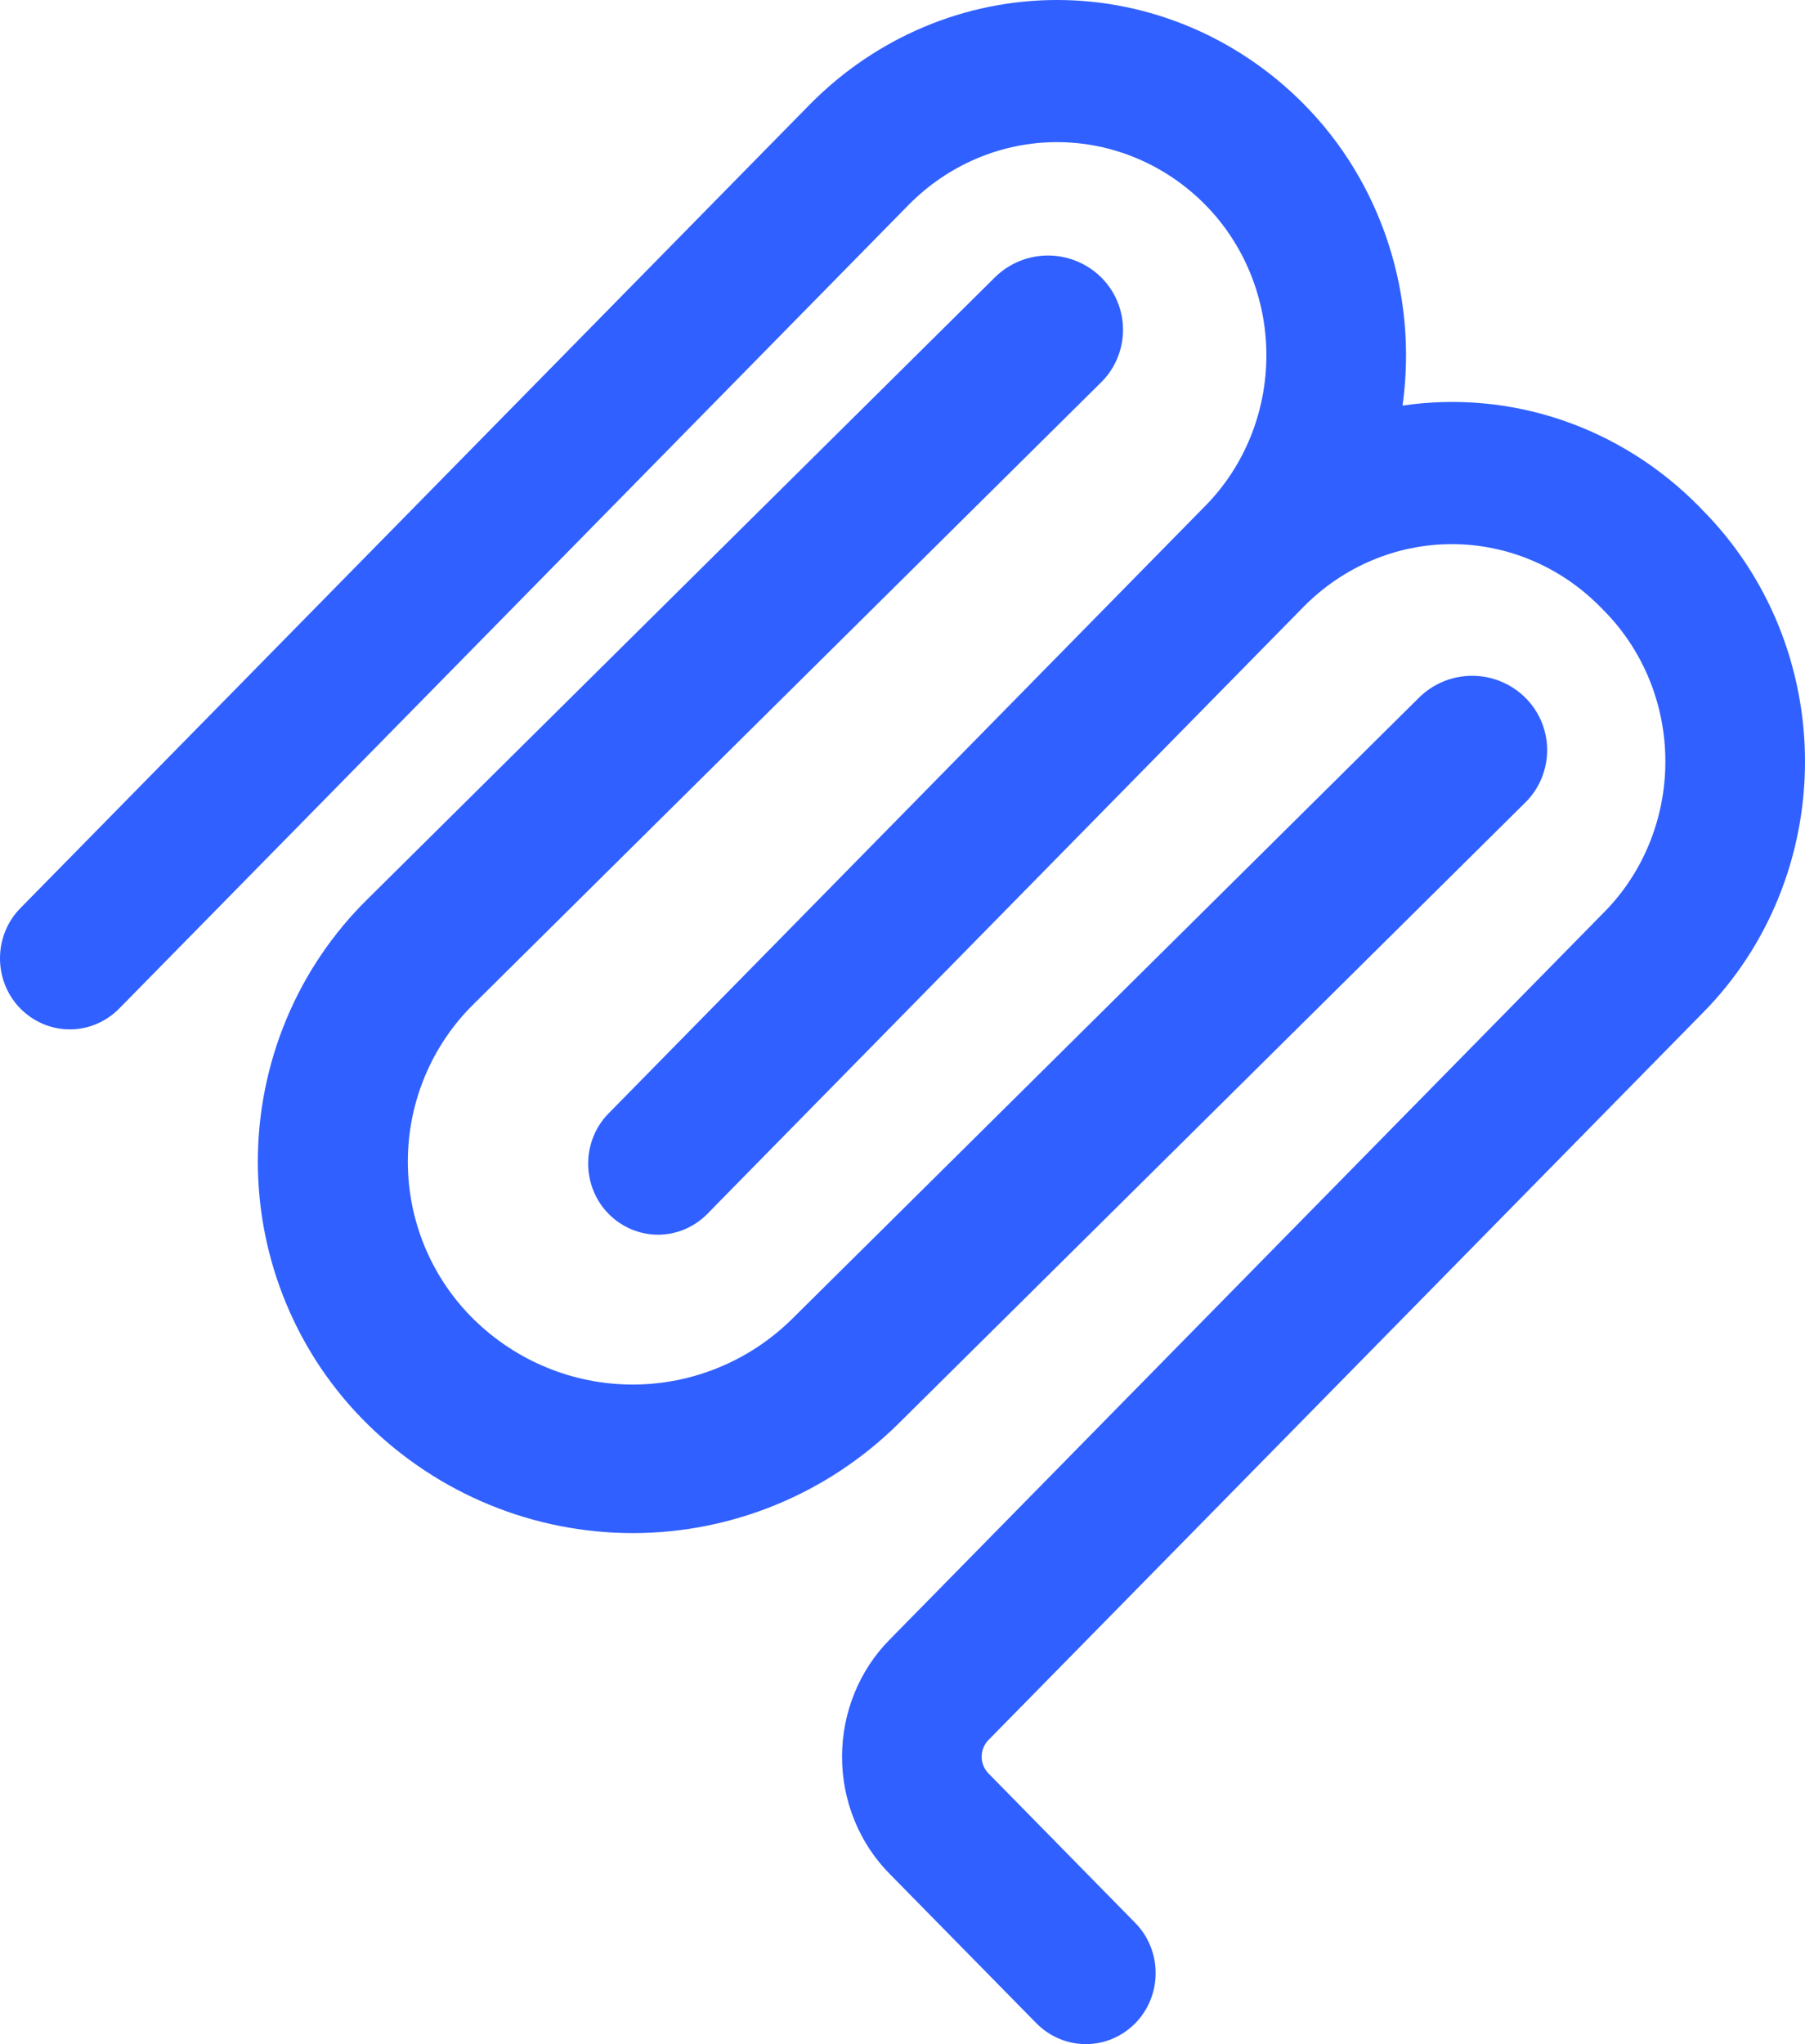
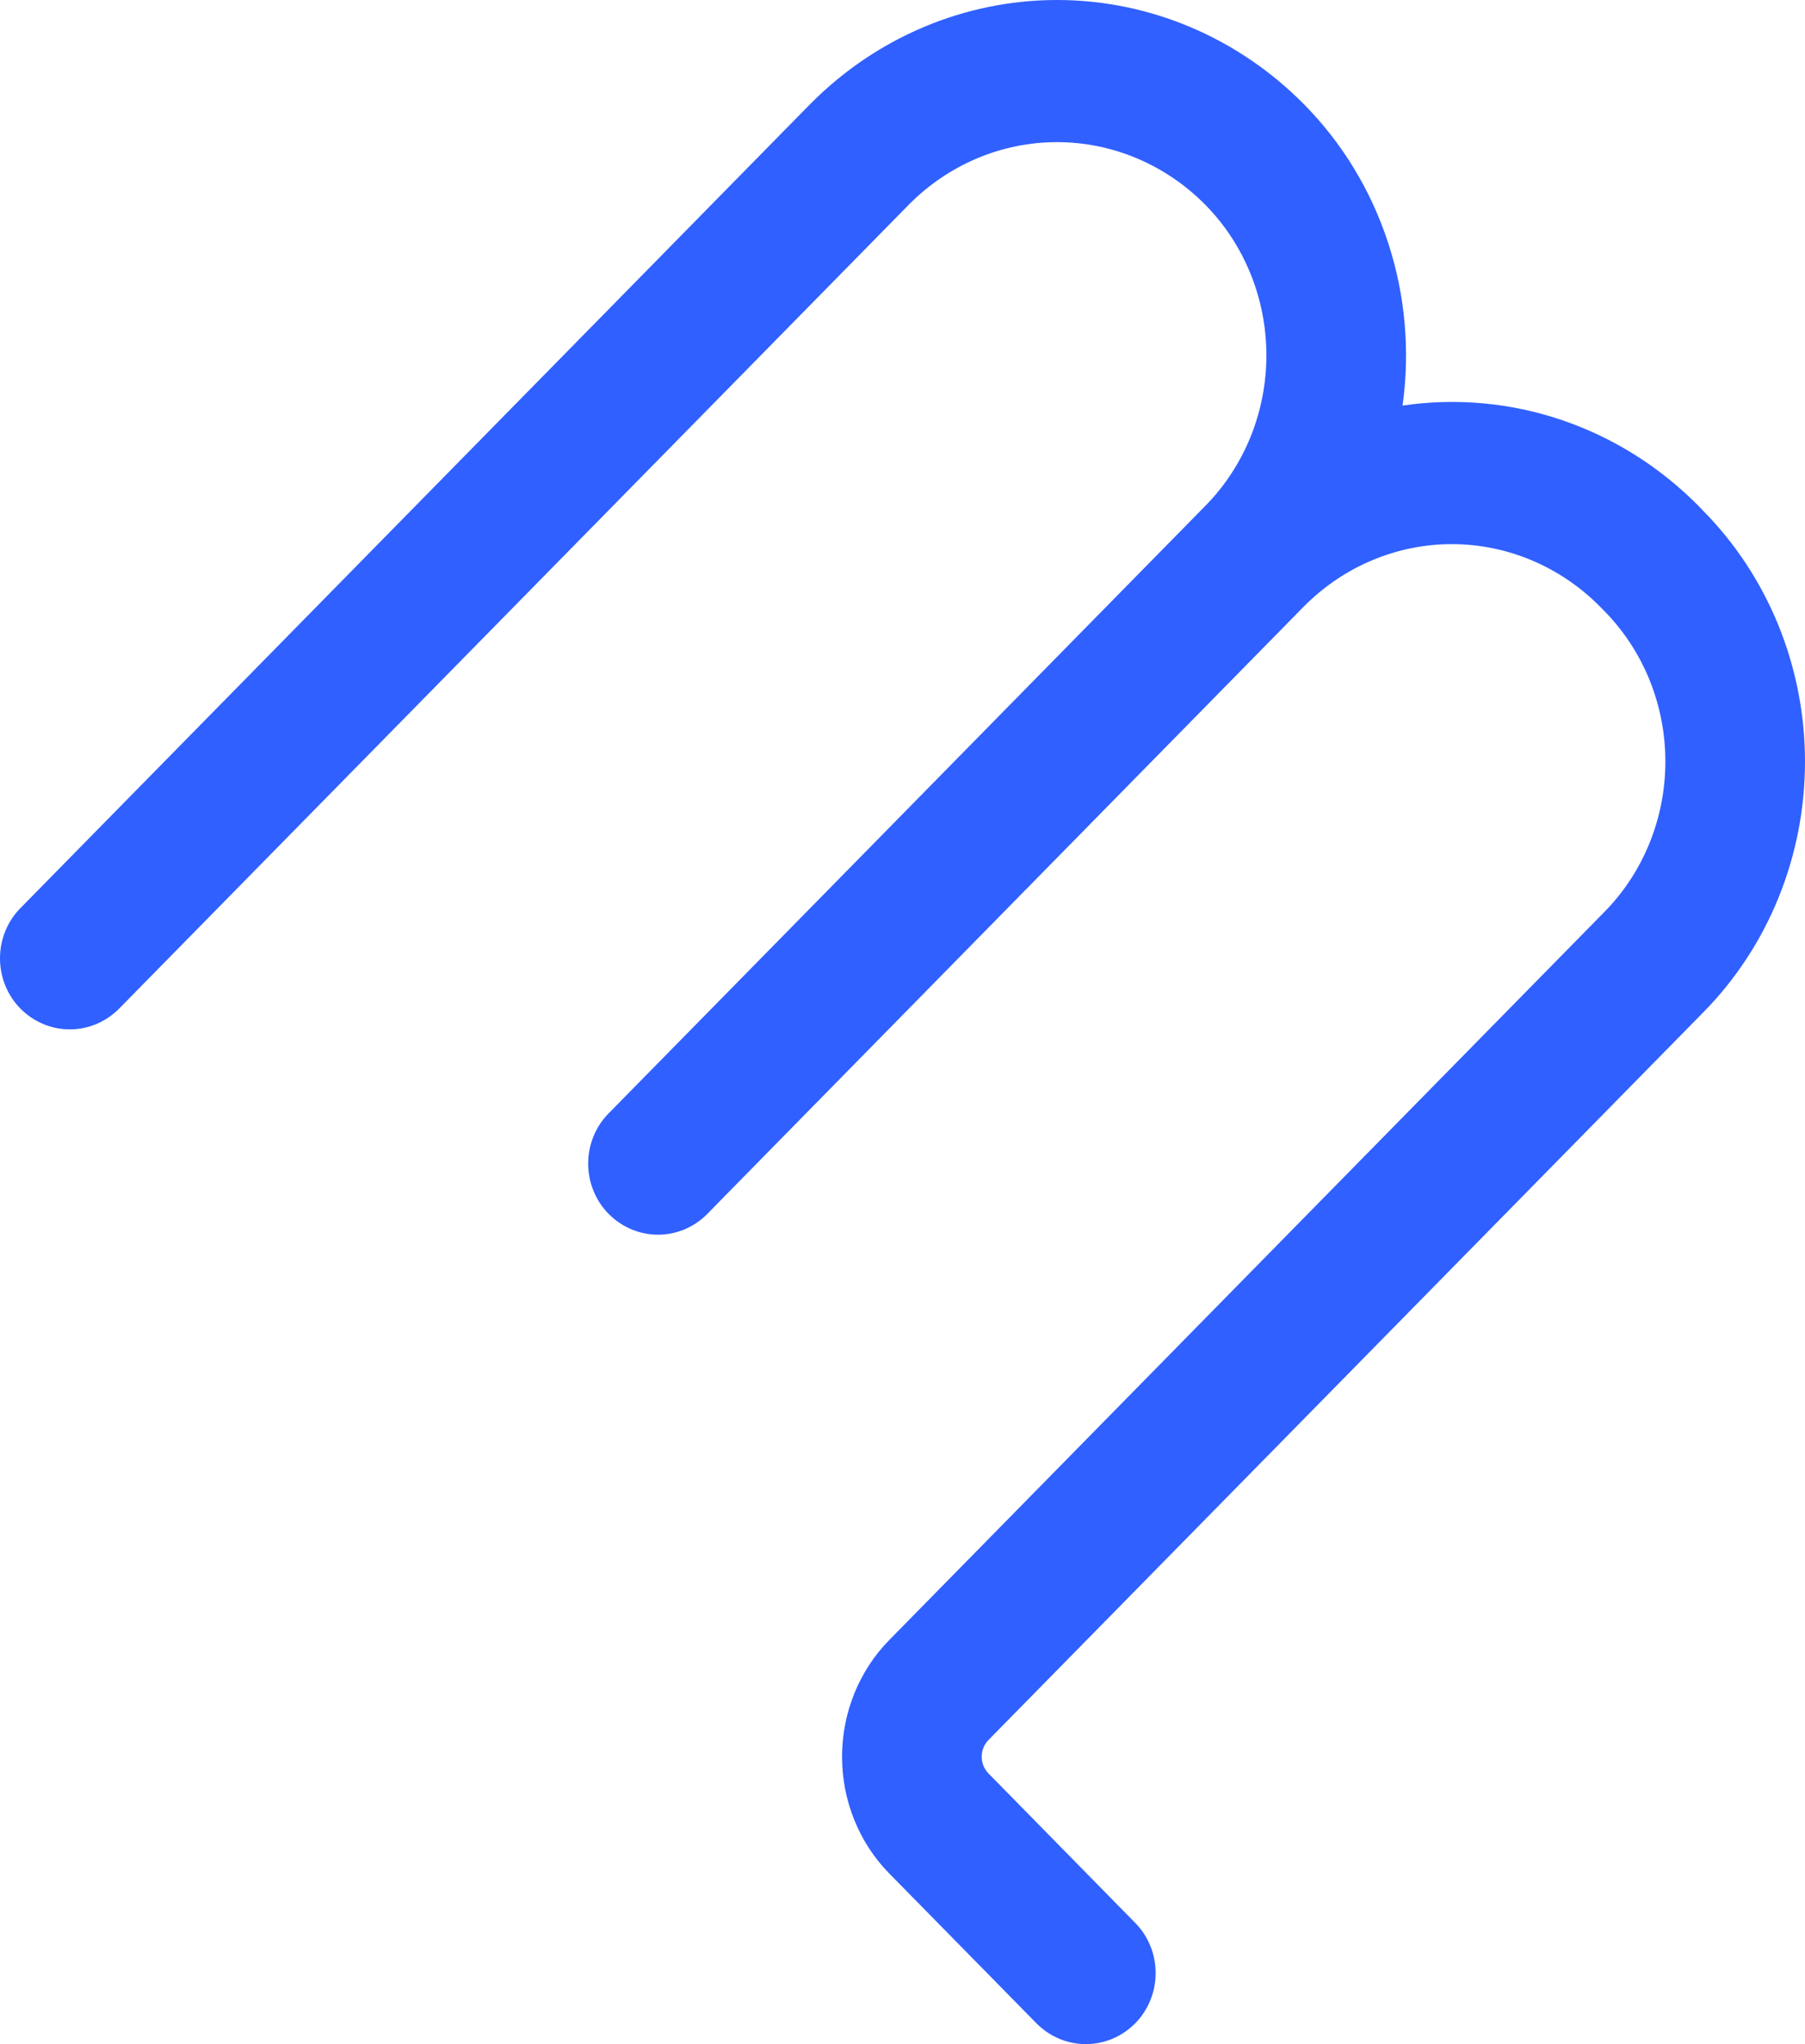
<svg xmlns="http://www.w3.org/2000/svg" width="53" height="60" viewBox="0 0 53 60" fill="none">
  <path fill-rule="evenodd" clip-rule="evenodd" d="M35.385 6.005C34.221 4.83 32.661 4.172 31.036 4.172C29.412 4.172 27.852 4.83 26.688 6.005L3.498 29.605C3.11 29.996 2.591 30.215 2.049 30.215C1.508 30.215 0.988 29.996 0.6 29.605C0.41 29.413 0.259 29.184 0.156 28.93C0.053 28.677 0 28.405 0 28.13C0 27.855 0.053 27.583 0.156 27.329C0.259 27.076 0.41 26.847 0.6 26.655L23.79 3.055C25.73 1.096 28.33 0 31.036 0C33.743 0 36.343 1.096 38.283 3.055C39.405 4.188 40.253 5.58 40.757 7.119C41.262 8.657 41.407 10.297 41.183 11.905C42.754 11.673 44.354 11.819 45.861 12.33C47.369 12.842 48.743 13.706 49.878 14.855L49.998 14.98C50.948 15.939 51.703 17.085 52.219 18.352C52.734 19.619 53 20.98 53 22.355C53 23.73 52.734 25.091 52.219 26.358C51.703 27.625 50.948 28.771 49.998 29.73L29.025 51.072C28.962 51.136 28.911 51.212 28.877 51.297C28.843 51.381 28.825 51.472 28.825 51.563C28.825 51.655 28.843 51.746 28.877 51.83C28.911 51.914 28.962 51.991 29.025 52.055L33.332 56.44C33.522 56.631 33.673 56.861 33.776 57.114C33.88 57.367 33.933 57.64 33.933 57.915C33.933 58.19 33.88 58.462 33.776 58.715C33.673 58.969 33.522 59.198 33.332 59.39C32.944 59.781 32.424 60 31.883 60C31.342 60 30.822 59.781 30.434 59.39L26.127 55.007C25.683 54.56 25.33 54.025 25.09 53.433C24.849 52.842 24.725 52.207 24.725 51.565C24.725 50.923 24.849 50.287 25.09 49.696C25.33 49.105 25.683 48.57 26.127 48.122L47.1 26.777C47.67 26.202 48.123 25.514 48.432 24.754C48.741 23.994 48.9 23.177 48.9 22.352C48.9 21.527 48.741 20.711 48.432 19.951C48.123 19.191 47.67 18.503 47.1 17.927L46.98 17.805C45.817 16.631 44.259 15.973 42.636 15.972C41.014 15.97 39.455 16.625 38.29 17.797L21.012 35.382L21.008 35.387L20.771 35.63C20.383 36.022 19.863 36.241 19.321 36.241C18.779 36.241 18.259 36.022 17.871 35.63C17.681 35.438 17.53 35.209 17.427 34.955C17.324 34.702 17.27 34.43 17.27 34.155C17.27 33.88 17.324 33.608 17.427 33.354C17.53 33.101 17.681 32.872 17.871 32.68L35.392 14.848C35.96 14.272 36.411 13.584 36.719 12.824C37.027 12.065 37.185 11.249 37.185 10.425C37.184 9.601 37.025 8.785 36.715 8.026C36.406 7.267 35.954 6.58 35.385 6.005Z" fill="#3060FF" />
-   <path fill-rule="evenodd" clip-rule="evenodd" d="M32.331 11.223C32.535 11.023 32.697 10.783 32.807 10.518C32.918 10.254 32.975 9.969 32.975 9.681C32.975 9.394 32.918 9.109 32.807 8.844C32.697 8.58 32.535 8.34 32.331 8.139C31.914 7.729 31.355 7.5 30.773 7.5C30.191 7.5 29.632 7.729 29.215 8.139L10.796 26.387C9.775 27.389 8.964 28.588 8.411 29.912C7.857 31.237 7.571 32.66 7.571 34.097C7.571 35.535 7.857 36.958 8.411 38.282C8.964 39.606 9.775 40.805 10.796 41.807C12.879 43.855 15.671 45 18.578 45C21.485 45 24.278 43.855 26.361 41.807L44.784 23.559C44.988 23.359 45.15 23.119 45.261 22.854C45.371 22.589 45.429 22.305 45.429 22.017C45.429 21.73 45.371 21.445 45.261 21.18C45.15 20.916 44.988 20.676 44.784 20.475C44.367 20.065 43.808 19.836 43.226 19.836C42.644 19.836 42.085 20.065 41.669 20.475L23.249 38.723C21.999 39.952 20.323 40.64 18.578 40.64C16.834 40.64 15.158 39.952 13.908 38.723C13.296 38.122 12.81 37.402 12.478 36.608C12.146 35.813 11.975 34.96 11.975 34.097C11.975 33.235 12.146 32.381 12.478 31.587C12.81 30.792 13.296 30.073 13.908 29.471L32.331 11.223Z" fill="#3060FF" />
</svg>